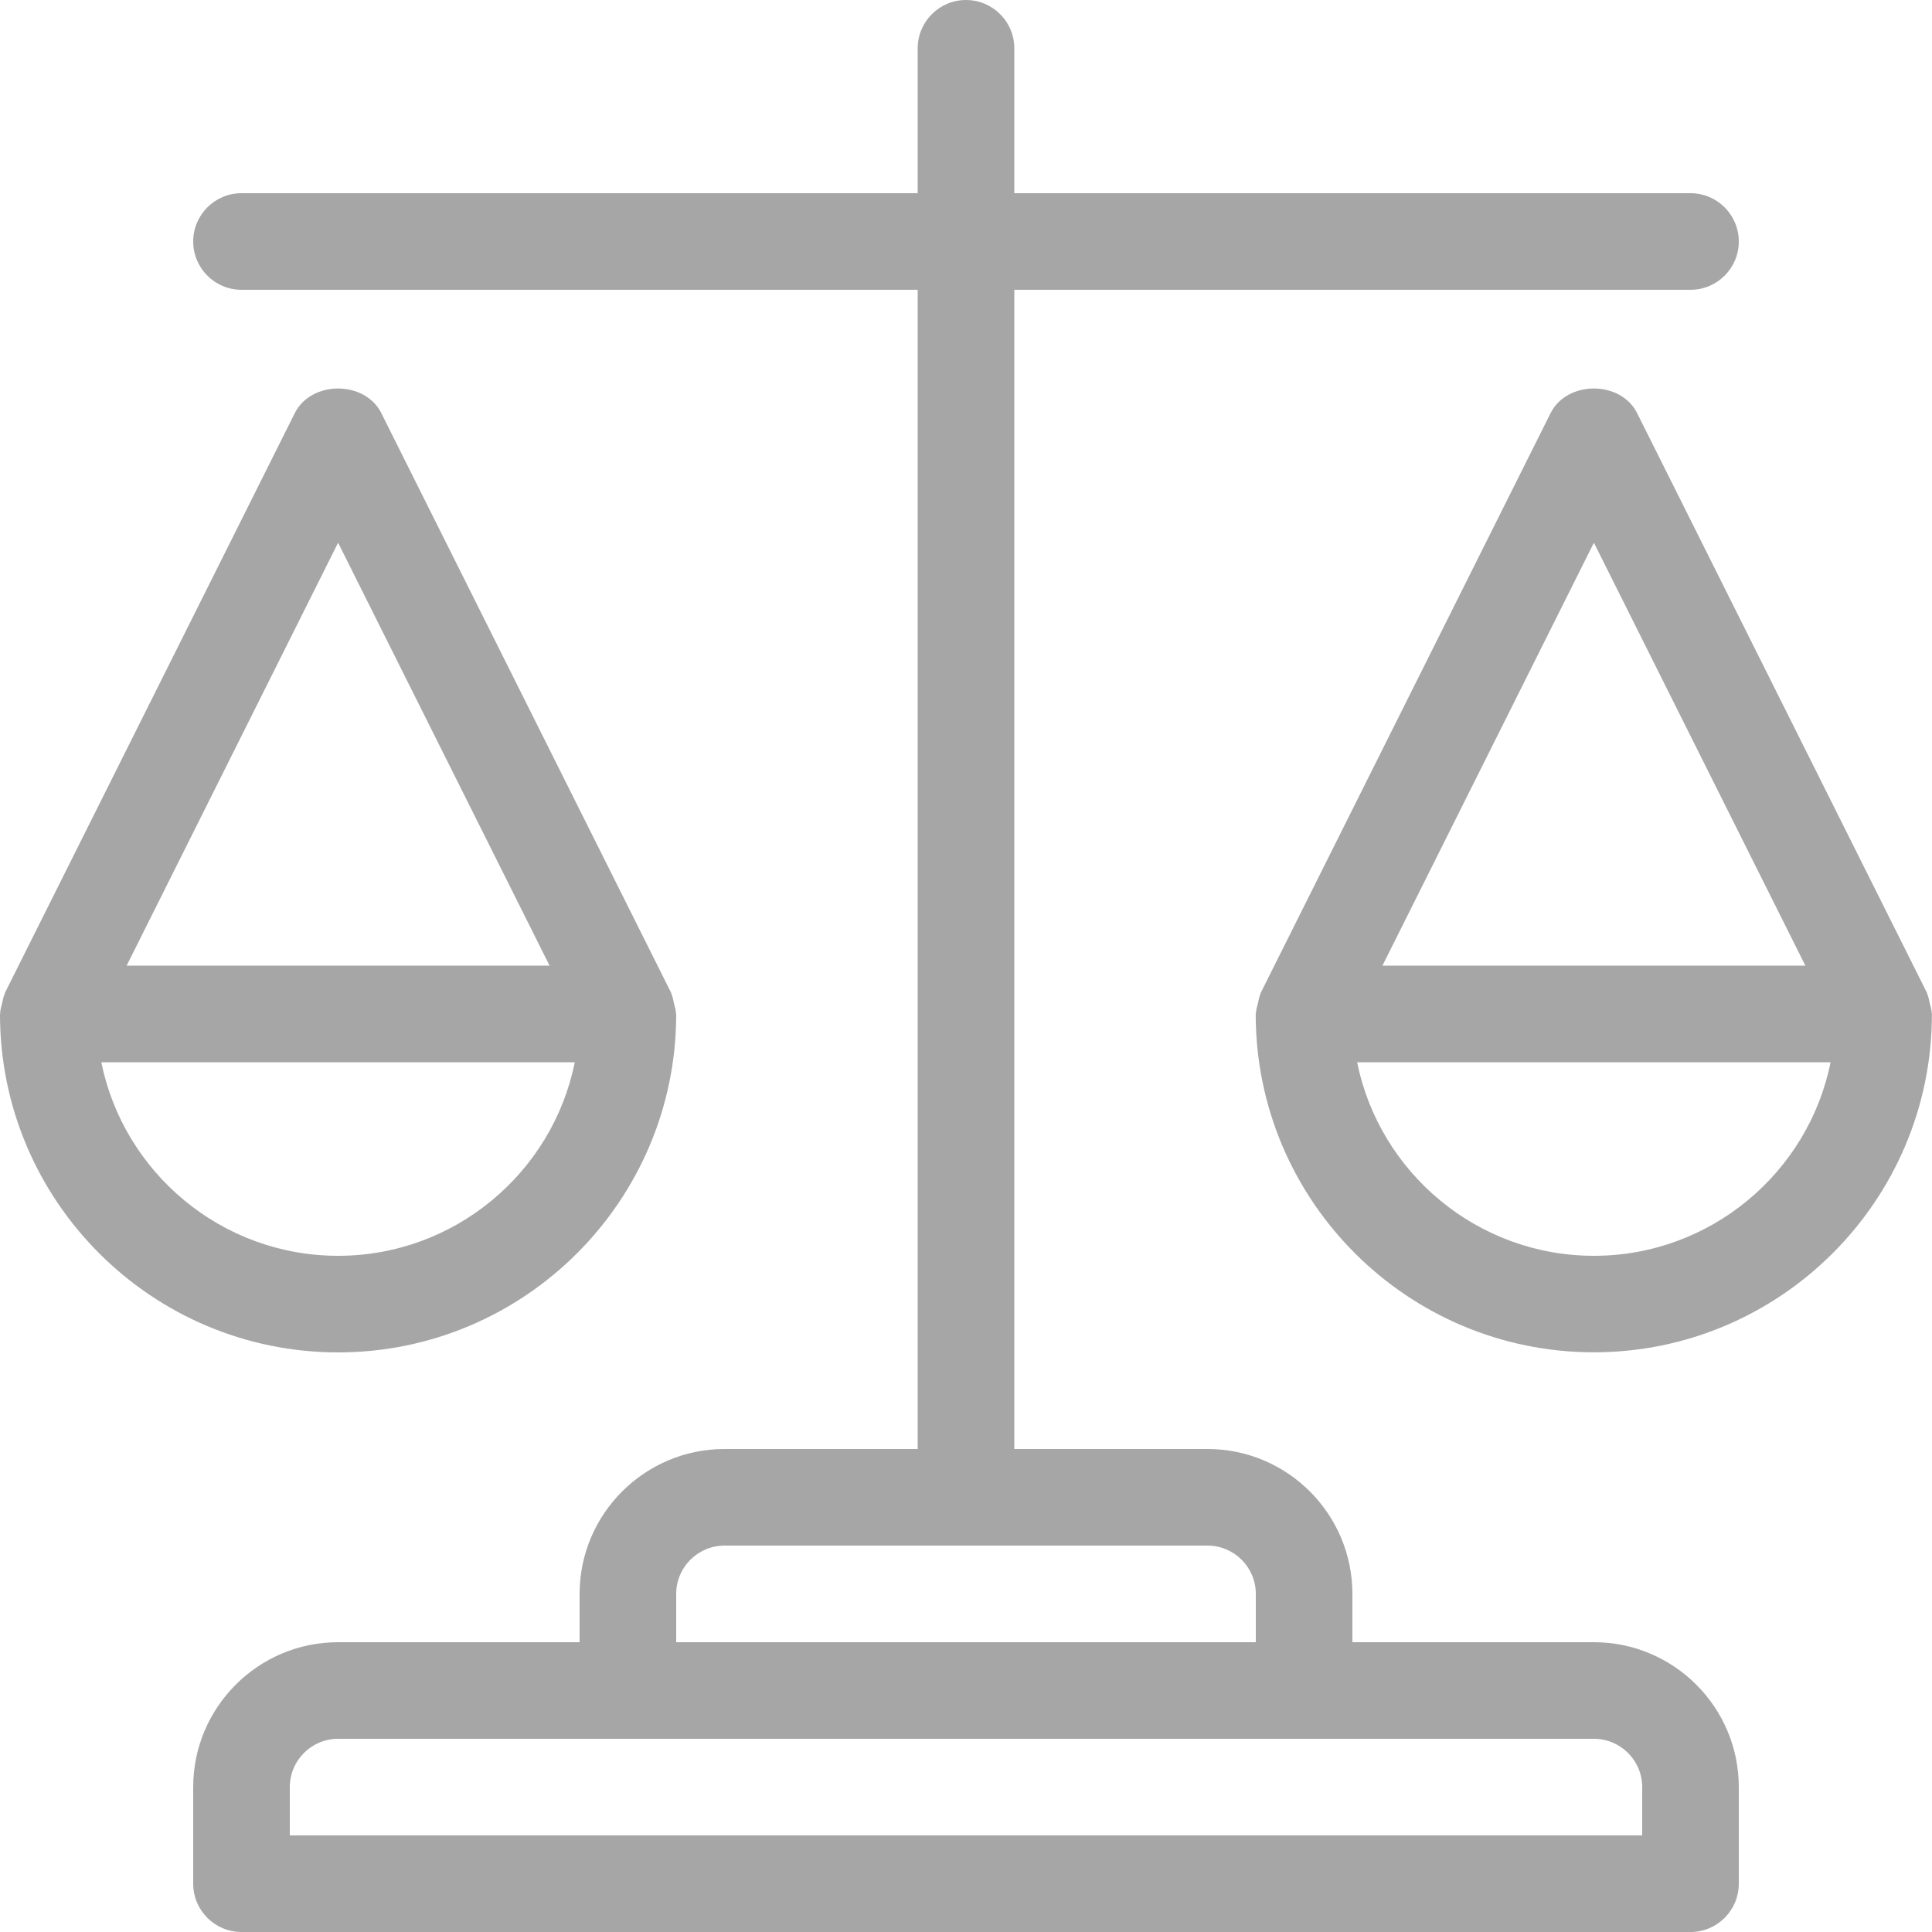
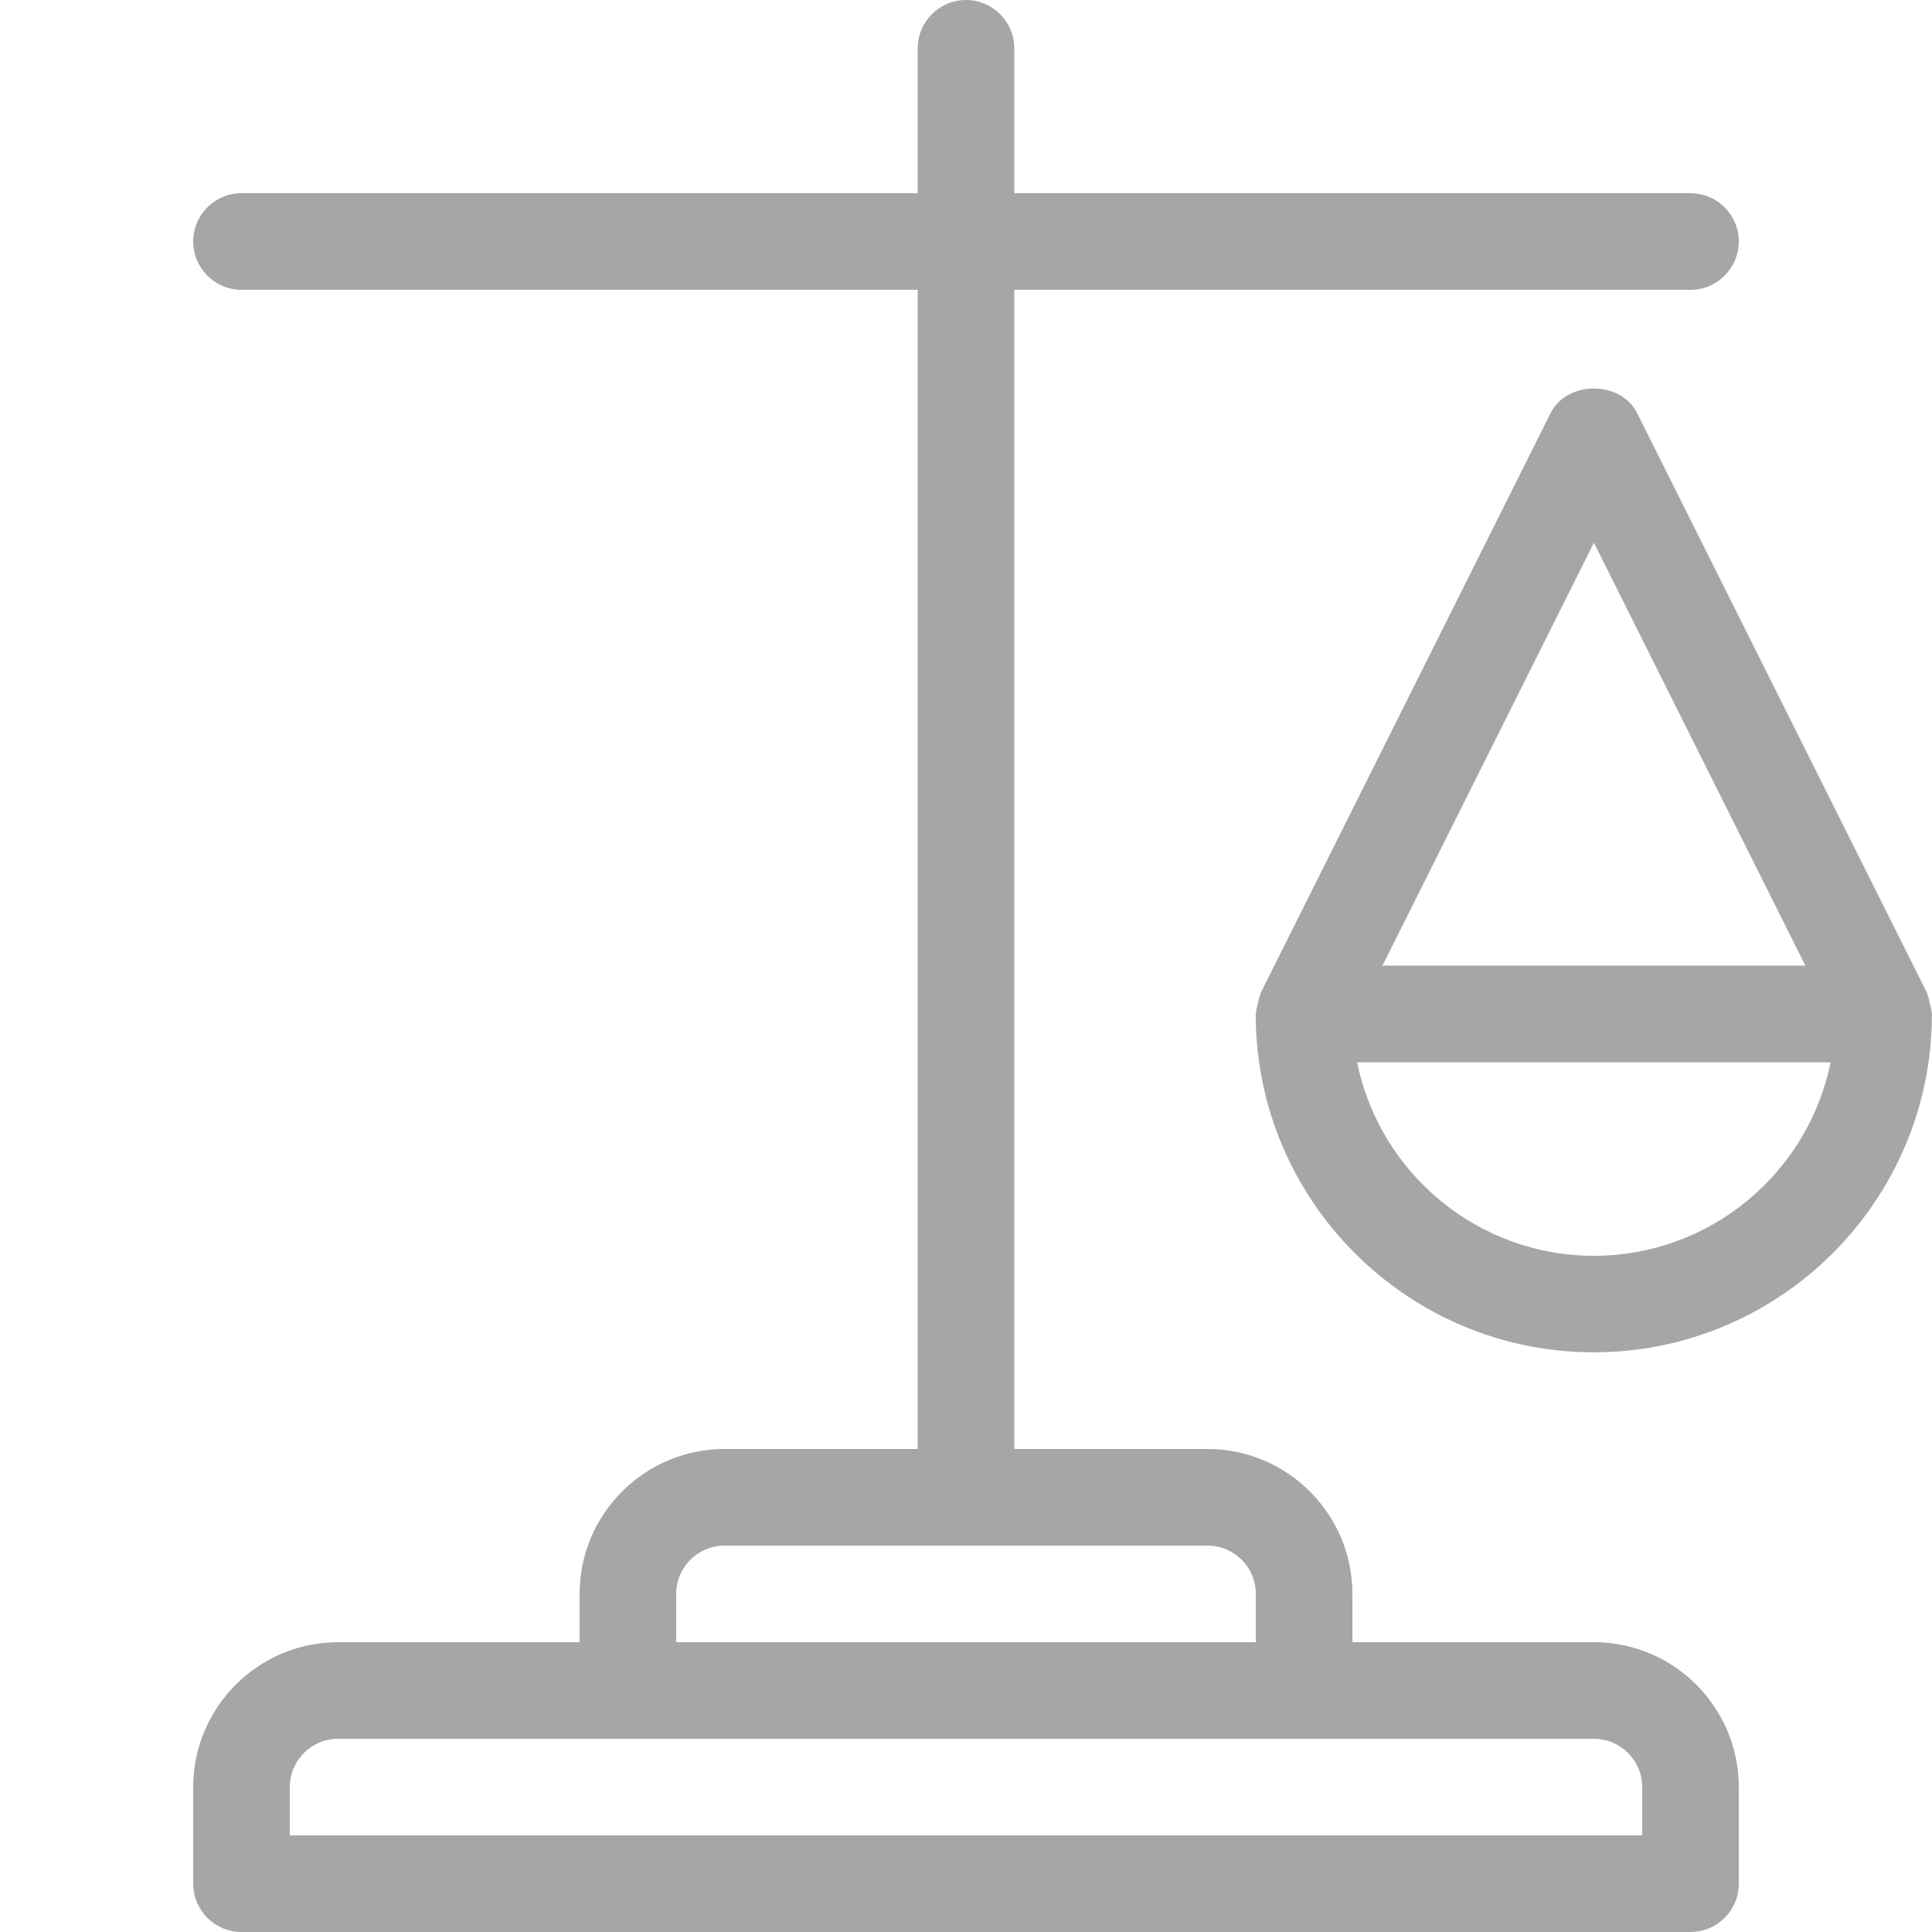
<svg xmlns="http://www.w3.org/2000/svg" fill="#a6a6a6" height="20" preserveAspectRatio="xMidYMid meet" version="1" viewBox="2.0 2.0 20.0 20.0" width="20" zoomAndPan="magnify">
  <g>
    <g id="change1_1">
      <path d="M18.5,19H16v-0.5c0-0.827-0.673-1.5-1.5-1.5h-2V5h7C19.776,5,20,4.776,20,4.5S19.776,4,19.5,4h-7V2.5 C12.5,2.224,12.276,2,12,2s-0.5,0.224-0.5,0.5V4h-7C4.224,4,4,4.224,4,4.5S4.224,5,4.5,5h7v12h-2C8.673,17,8,17.673,8,18.5V19H5.5 C4.673,19,4,19.673,4,20.5v1C4,21.776,4.224,22,4.5,22h15c0.276,0,0.5-0.224,0.5-0.5v-1C20,19.673,19.327,19,18.5,19z M9,18.5 C9,18.224,9.224,18,9.5,18h5c0.276,0,0.5,0.224,0.5,0.5V19H9V18.5z M19,21H5v-0.5C5,20.224,5.224,20,5.5,20h13 c0.276,0,0.5,0.224,0.5,0.5V21z" />
-       <path d="M9,12.5c0-0.005-0.003-0.01-0.003-0.015c-0.001-0.033-0.012-0.065-0.02-0.098c-0.008-0.033-0.012-0.066-0.026-0.097 c-0.002-0.005-0.002-0.01-0.004-0.014l-3-6c-0.17-0.339-0.725-0.339-0.895,0l-3,6c-0.002,0.005-0.002,0.01-0.004,0.014 c-0.014,0.03-0.018,0.063-0.026,0.096c-0.008,0.033-0.019,0.065-0.02,0.098C2.003,12.49,2,12.495,2,12.5C2,14.43,3.57,16,5.5,16 S9,14.43,9,12.5z M5.5,7.618l2.189,4.378H3.311L5.5,7.618z M3.049,12.997h4.901C7.72,14.138,6.708,15,5.5,15 S3.28,14.138,3.049,12.997z" />
      <path d="M21.997,12.485c-0.001-0.033-0.012-0.065-0.02-0.098c-0.008-0.033-0.012-0.066-0.026-0.097 c-0.002-0.005-0.002-0.01-0.004-0.014l-3-6c-0.17-0.339-0.725-0.339-0.895,0l-3,6c-0.002,0.005-0.002,0.01-0.004,0.014 c-0.014,0.03-0.018,0.063-0.026,0.096c-0.008,0.033-0.019,0.065-0.02,0.098c0,0.005-0.003,0.01-0.003,0.015 c0,1.93,1.57,3.5,3.5,3.5s3.5-1.57,3.5-3.5C22,12.495,21.997,12.49,21.997,12.485z M18.5,7.618l2.189,4.378h-4.378L18.5,7.618z M18.5,15c-1.208,0-2.22-0.862-2.451-2.003h4.901C20.72,14.138,19.708,15,18.5,15z" />
    </g>
  </g>
</svg>